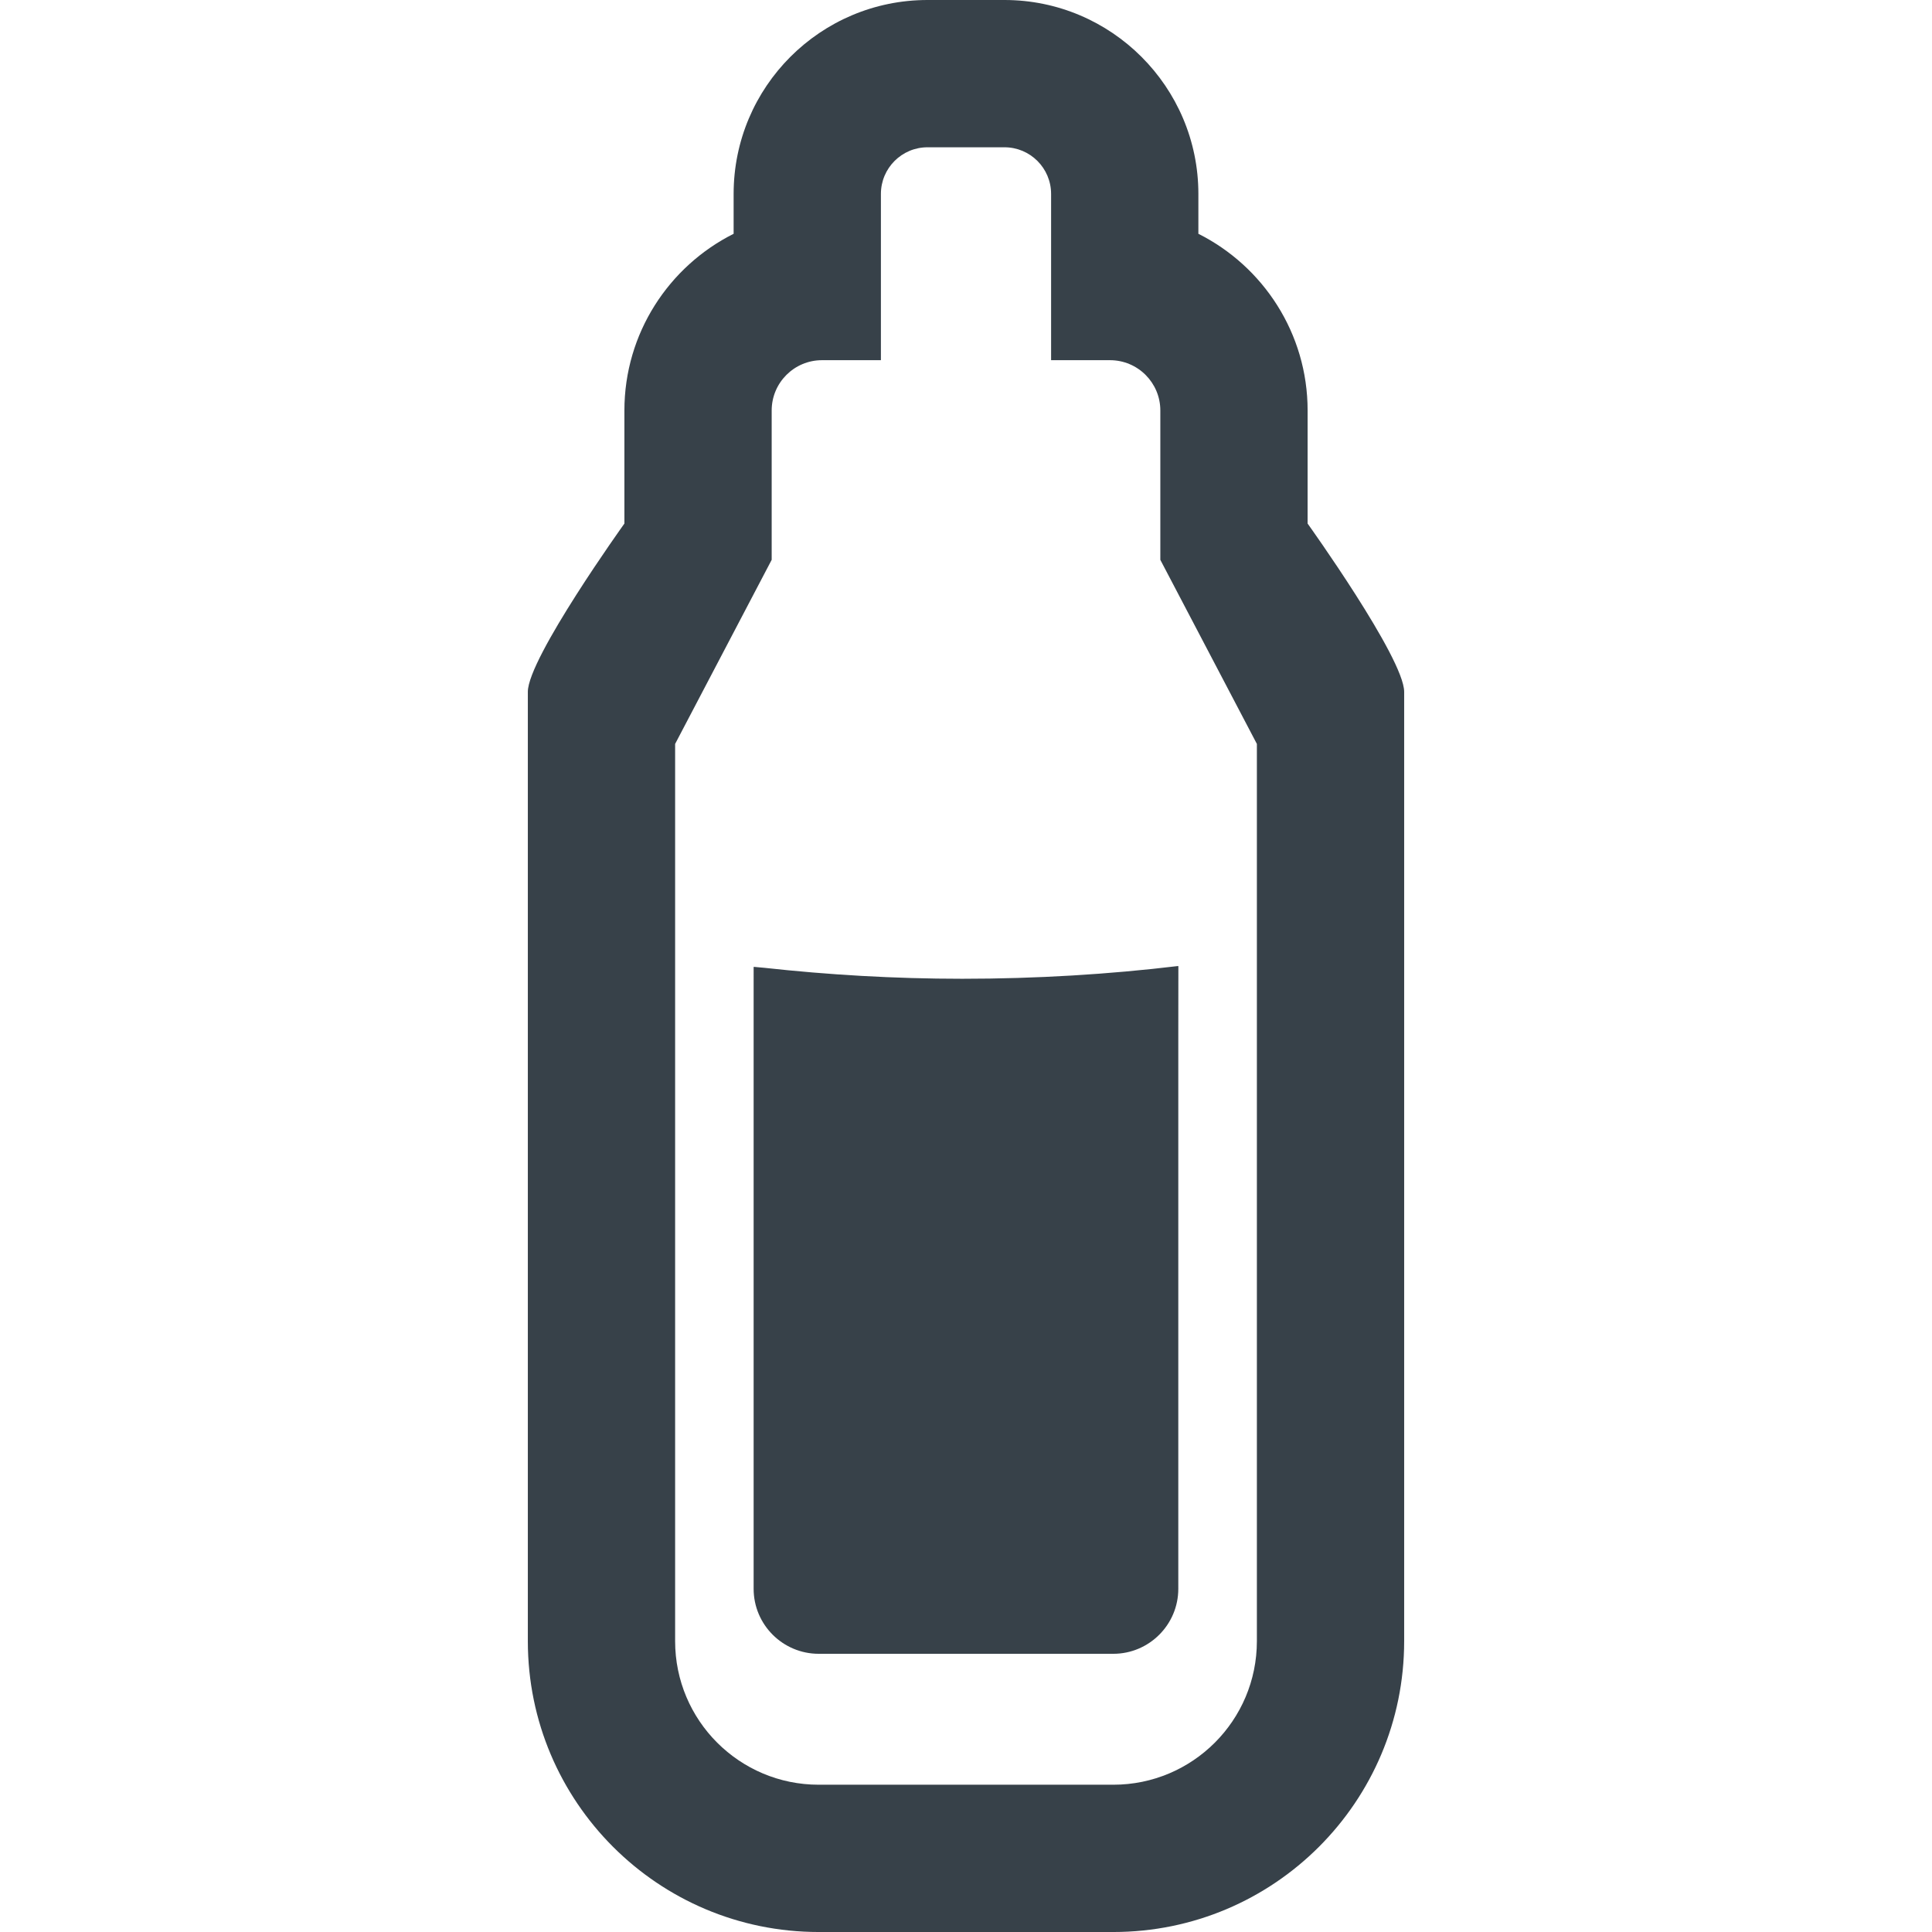
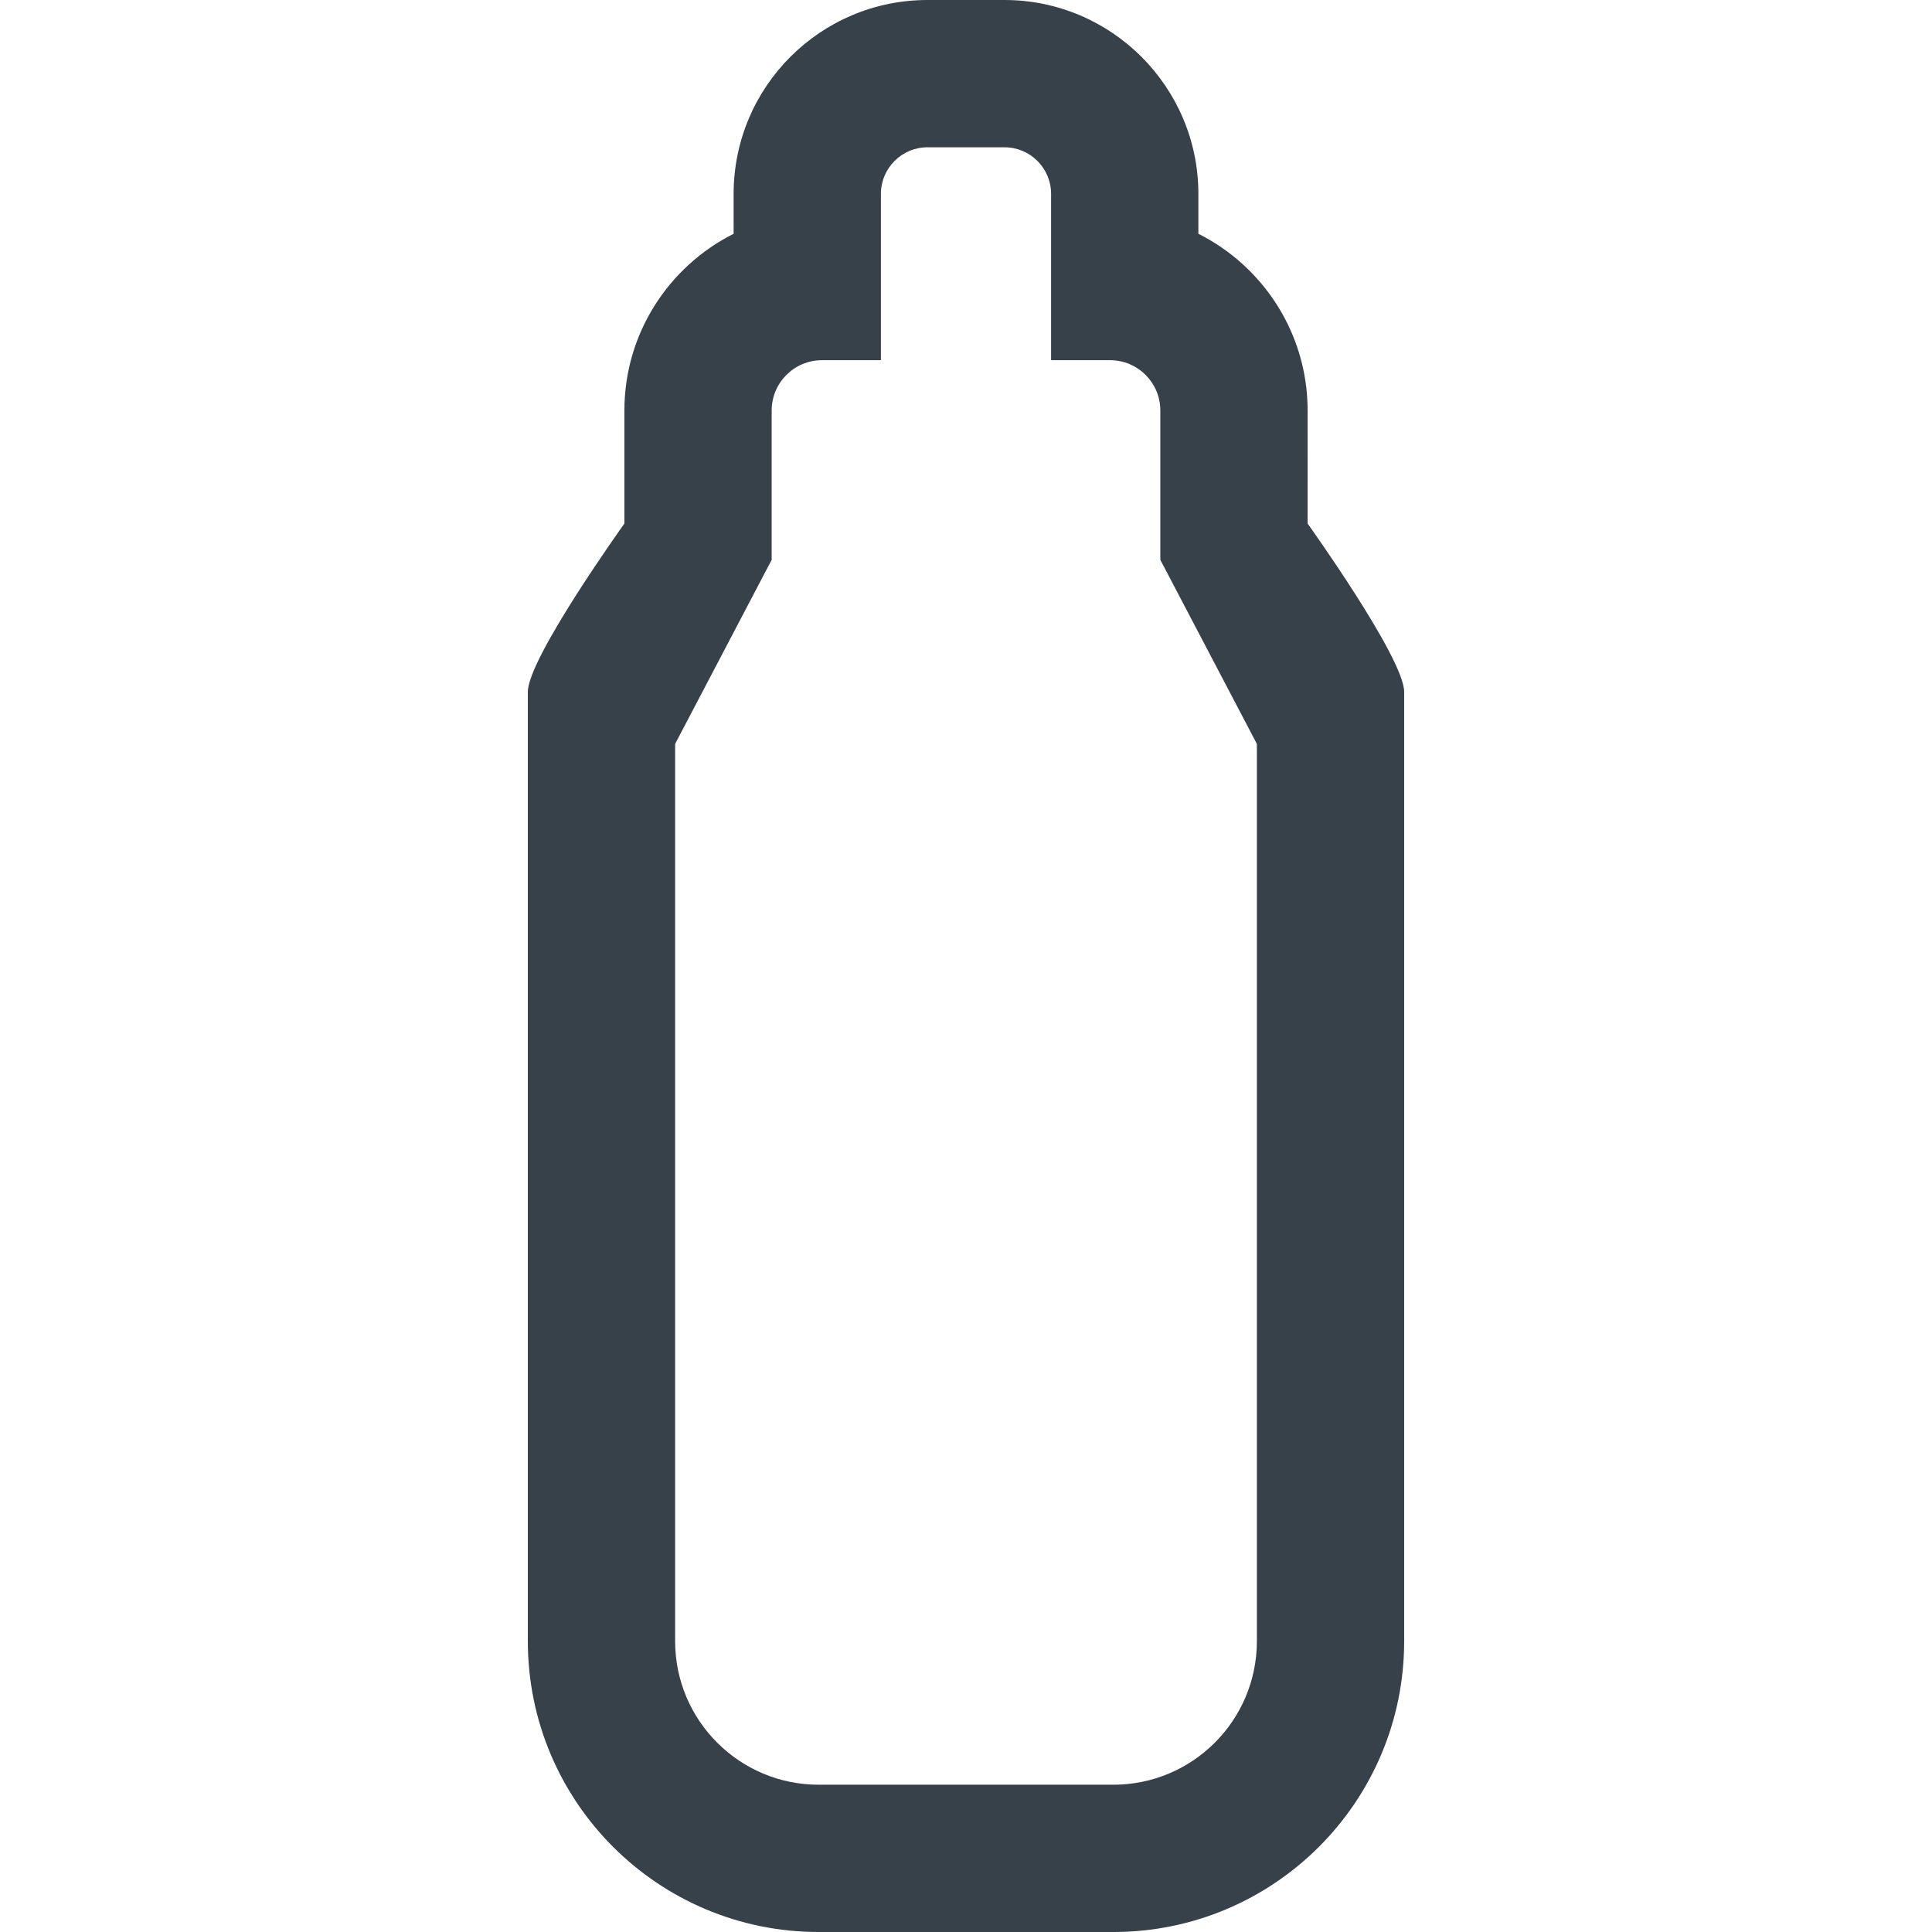
<svg xmlns="http://www.w3.org/2000/svg" version="1.1" id="_x31_0" x="0px" y="0px" viewBox="0 0 512 512" style="enable-background:new 0 0 512 512;" xml:space="preserve">
  <style type="text/css">
	.st0{fill:#374149;}
</style>
  <g>
    <path class="st0" d="M346.528,138.746l0.004-29.958c0-20.461-11.798-38.222-28.95-46.832V51.39c0-28.336-23.054-51.39-51.39-51.39   h-20.383c-28.382,0-51.39,23.008-51.39,51.39v10.566c-17.152,8.61-28.946,26.367-28.946,46.832v29.958   c0,0-25.59,35.691-25.59,44.59v22.922v1.301v227.356c0,42.574,34.512,77.086,77.086,77.086h78.063   c42.574,0,77.086-34.512,77.086-77.086V207.558v-1.301v-22.922C372.117,174.438,346.528,138.746,346.528,138.746z M178.914,197.149   L178.914,197.149l25.586-48.786h0.004v-39.574c0-7.367,5.969-13.336,13.332-13.336h15.614V51.39   c0-6.824,5.535-12.359,12.359-12.359h20.383c6.828,0,12.359,5.535,12.359,12.359v43.633v0.27l0,0v0.16h15.614   c7.363,0,13.335,5.969,13.335,13.336v39.574l0,0l25.586,48.786l0,0v237.766c0,21.015-17.035,38.054-38.054,38.054h-78.063   c-21.015,0-38.054-17.039-38.054-38.054V197.149L178.914,197.149z" />
-     <path class="st0" d="M216.972,438.274h78.062c9.497,0,17.227-7.726,17.227-17.223V274.531l0.019-18.375   c-0.008,0.004-0.012,0.004-0.019,0.004V256c-18.398,2.211-37.574,3.383-57.274,3.383c-18.023,0-35.558-1.051-52.492-2.91   c-0.86-0.102-1.758-0.129-2.618-0.238v0.016c-0.05-0.008-0.106-0.008-0.156-0.016V421.05   C199.723,430.547,207.449,438.274,216.972,438.274z" />
  </g>
</svg>